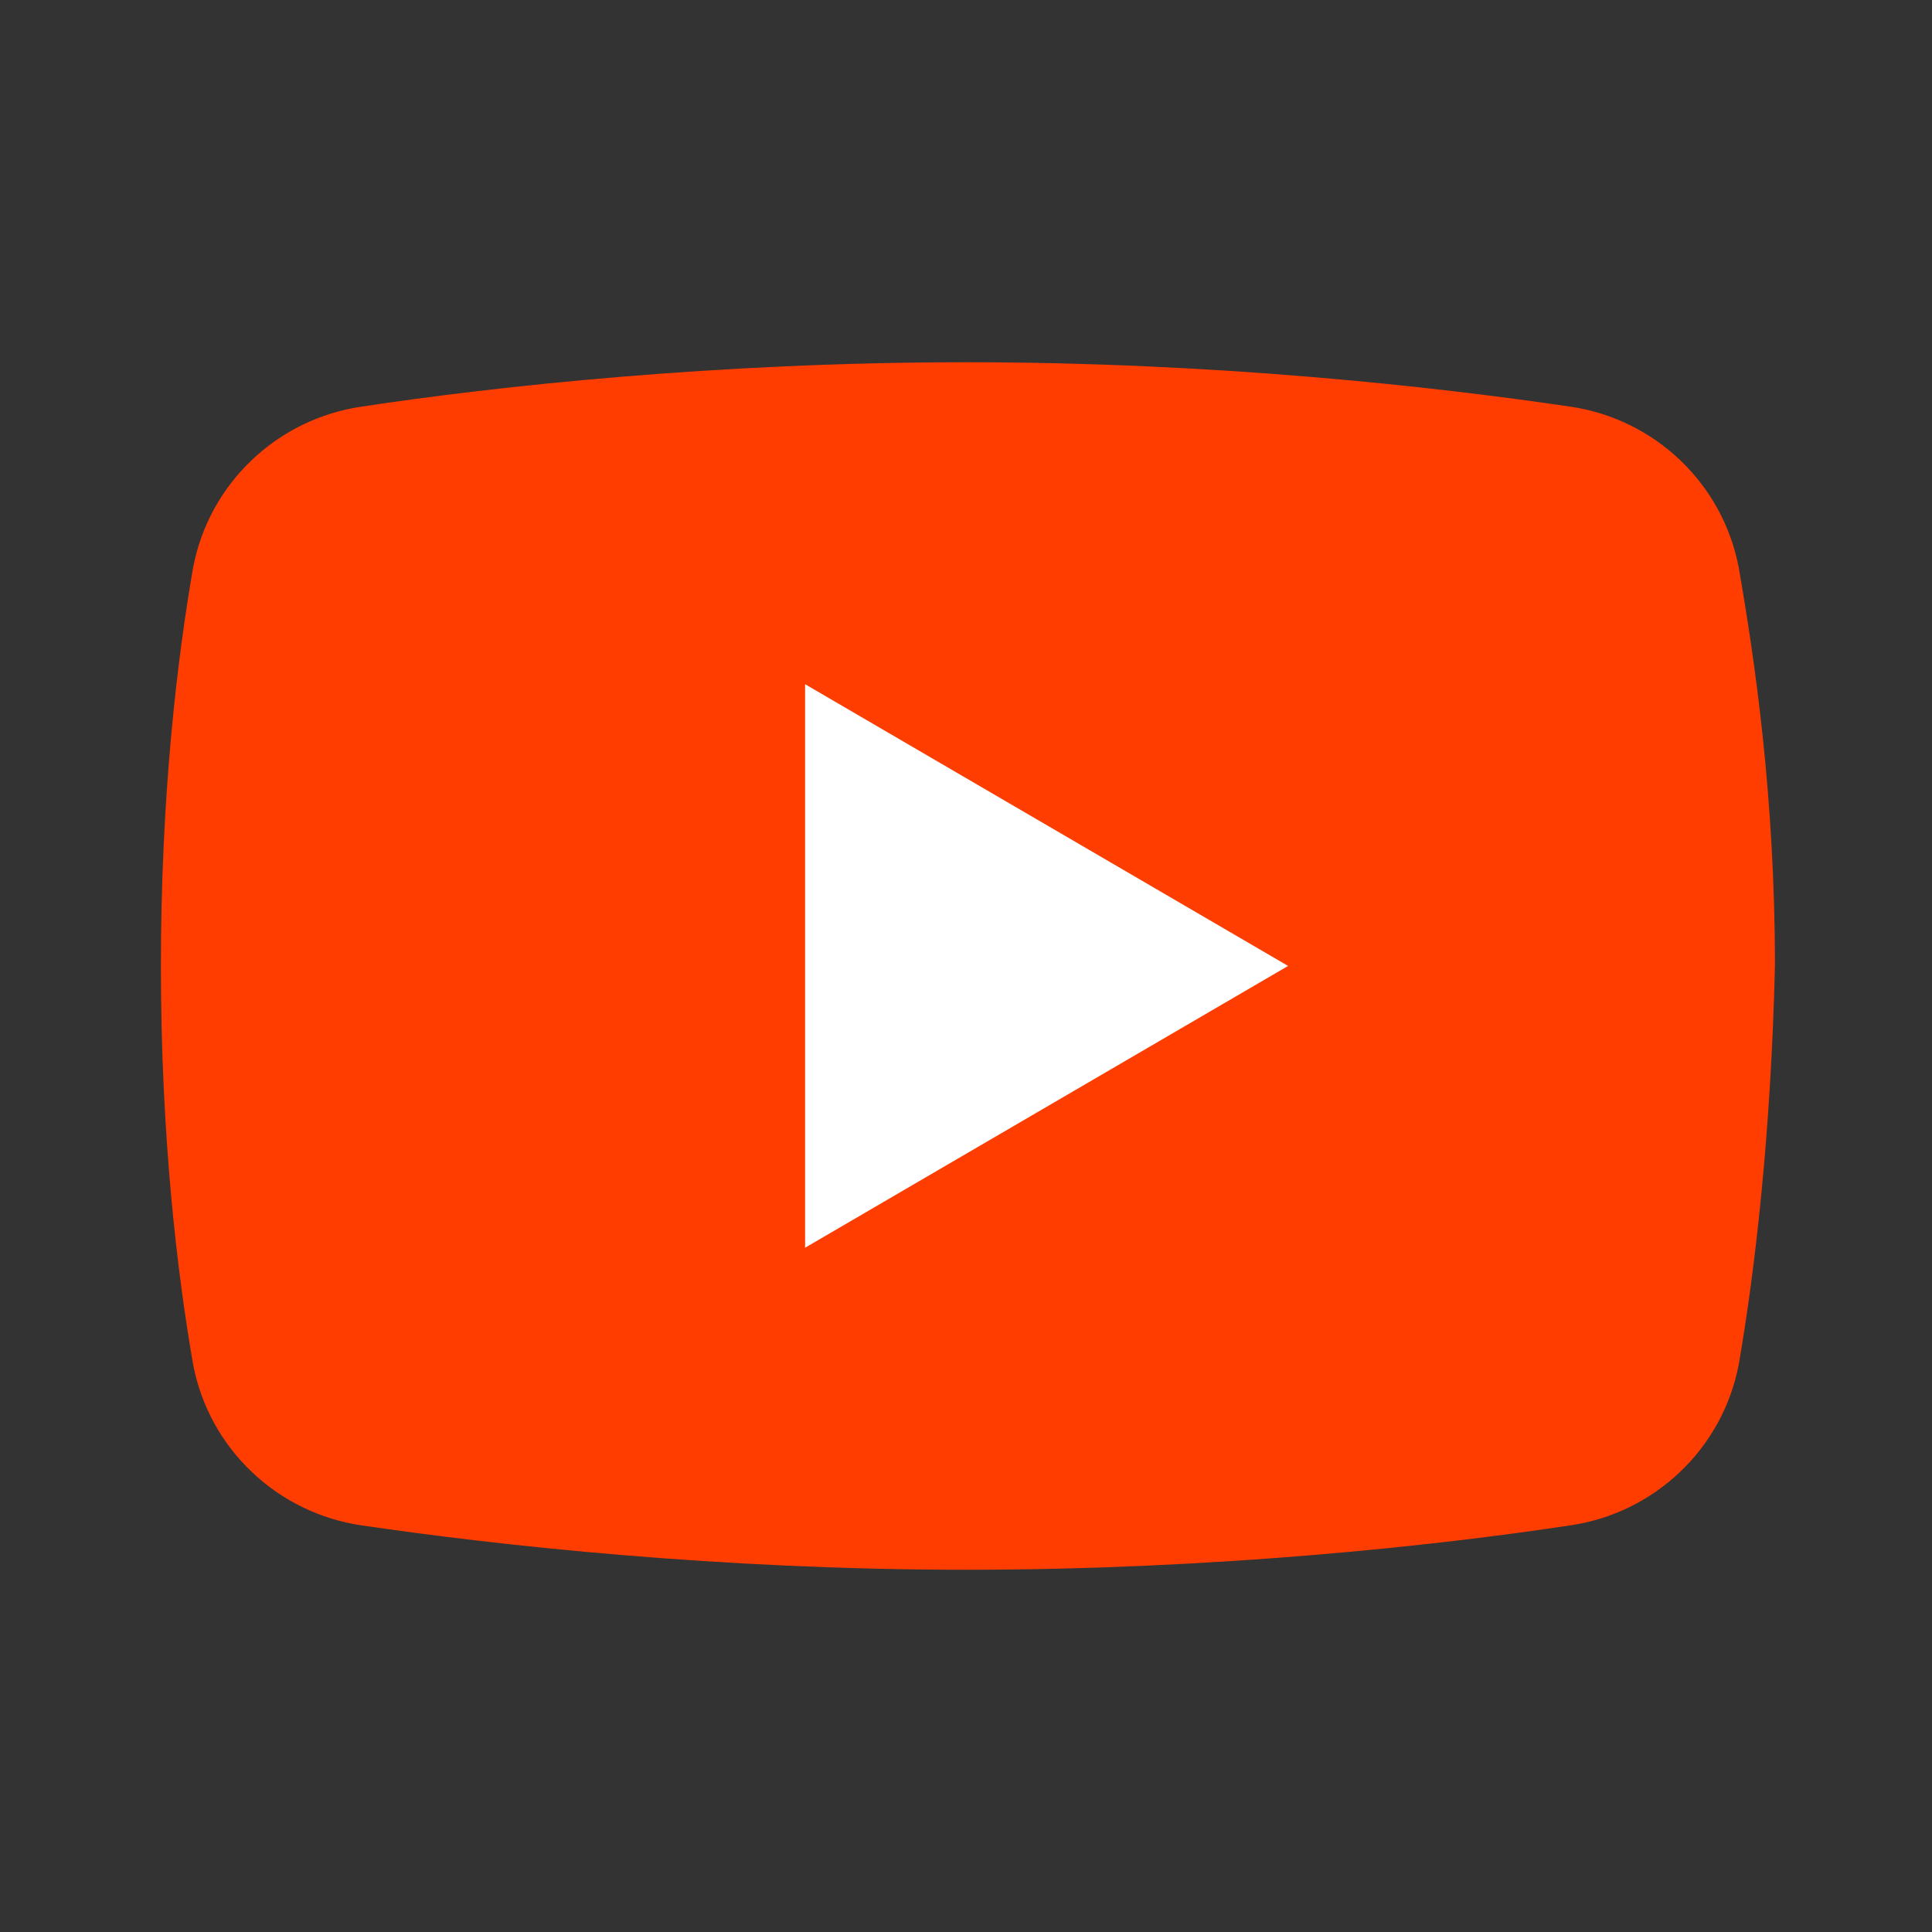
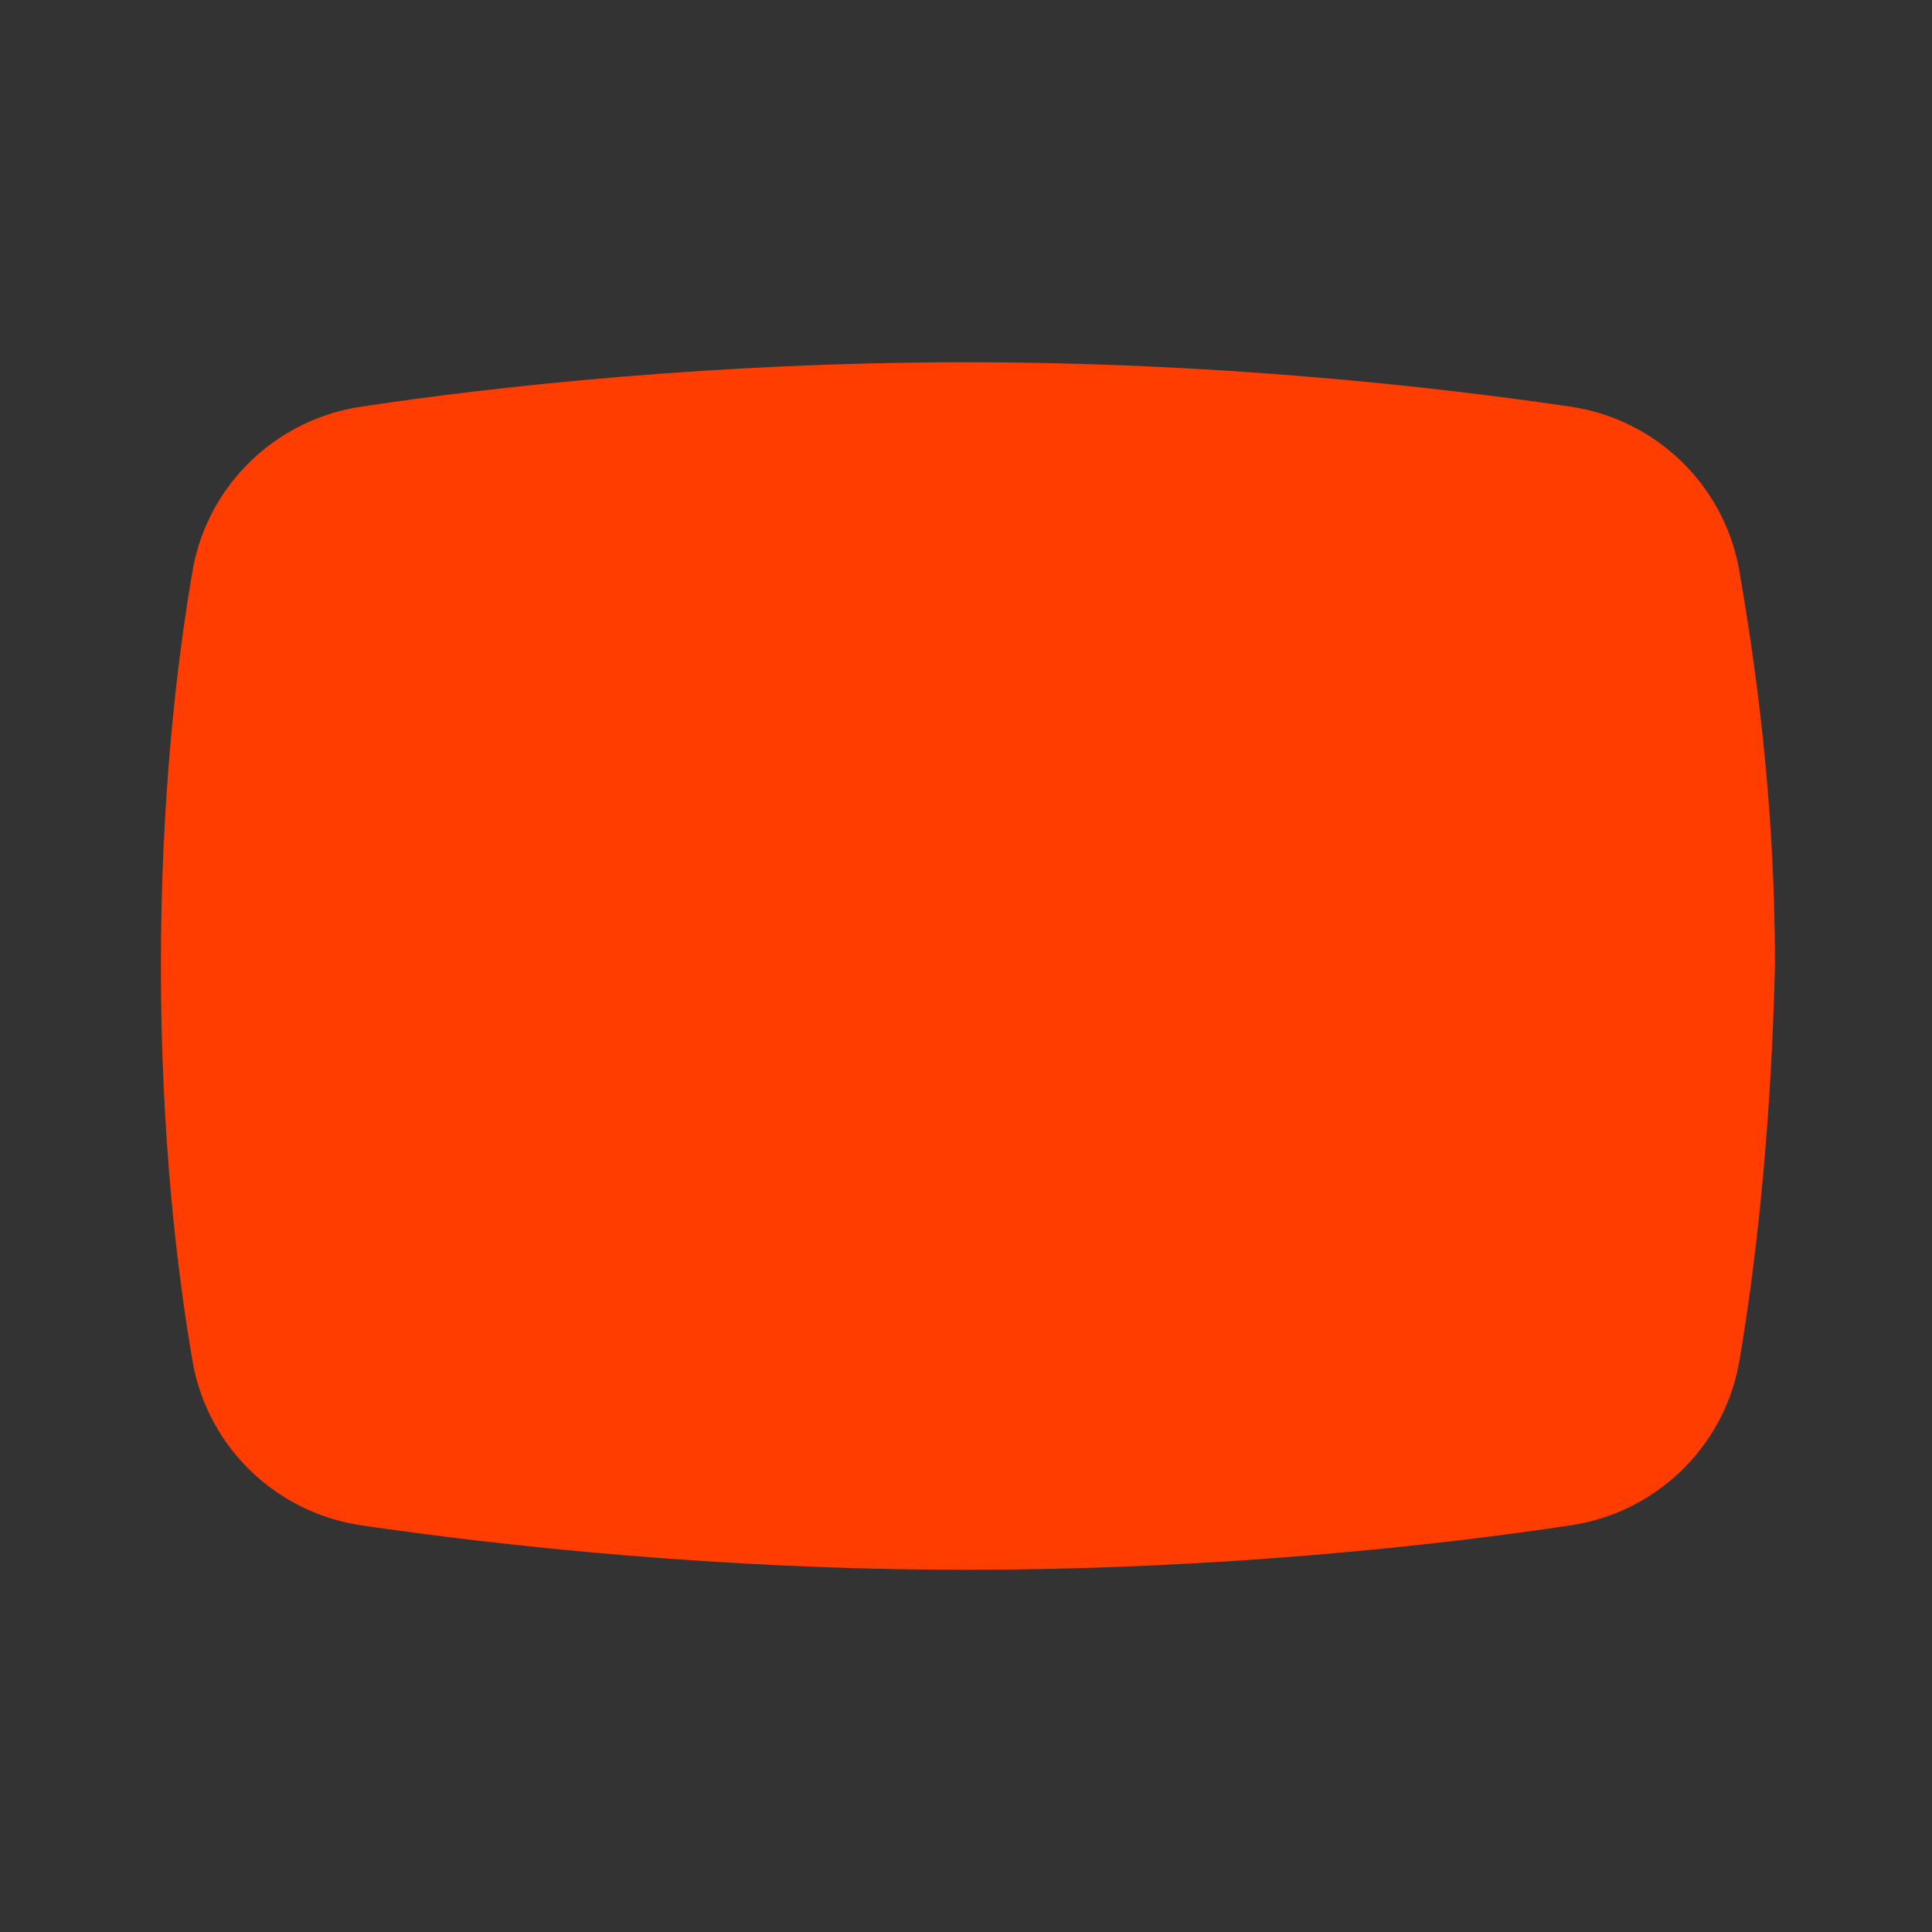
<svg xmlns="http://www.w3.org/2000/svg" width="28" height="28" viewBox="0 0 28 28" fill="none">
  <rect x="0" y="0" width="28" height="28" fill="#333333" stroke="none" />
  <path d="M25.199 19.775C24.965 21 23.974 21.933 22.749 22.108C20.824 22.4 17.615 22.75 13.999 22.75C10.44 22.75 7.232 22.4 5.249 22.108C4.024 21.933 3.032 21 2.799 19.775C2.565 18.433 2.332 16.45 2.332 14C2.332 11.55 2.565 9.567 2.799 8.225C3.032 7 4.024 6.067 5.249 5.892C7.174 5.6 10.382 5.25 13.999 5.25C17.615 5.25 20.765 5.6 22.749 5.892C23.974 6.067 24.965 7 25.199 8.225C25.432 9.567 25.724 11.55 25.724 14C25.665 16.45 25.432 18.433 25.199 19.775Z" fill="#FF3D00" />
-   <path d="M11.668 18.083V9.916L18.668 13.999L11.668 18.083Z" fill="white" />
</svg>